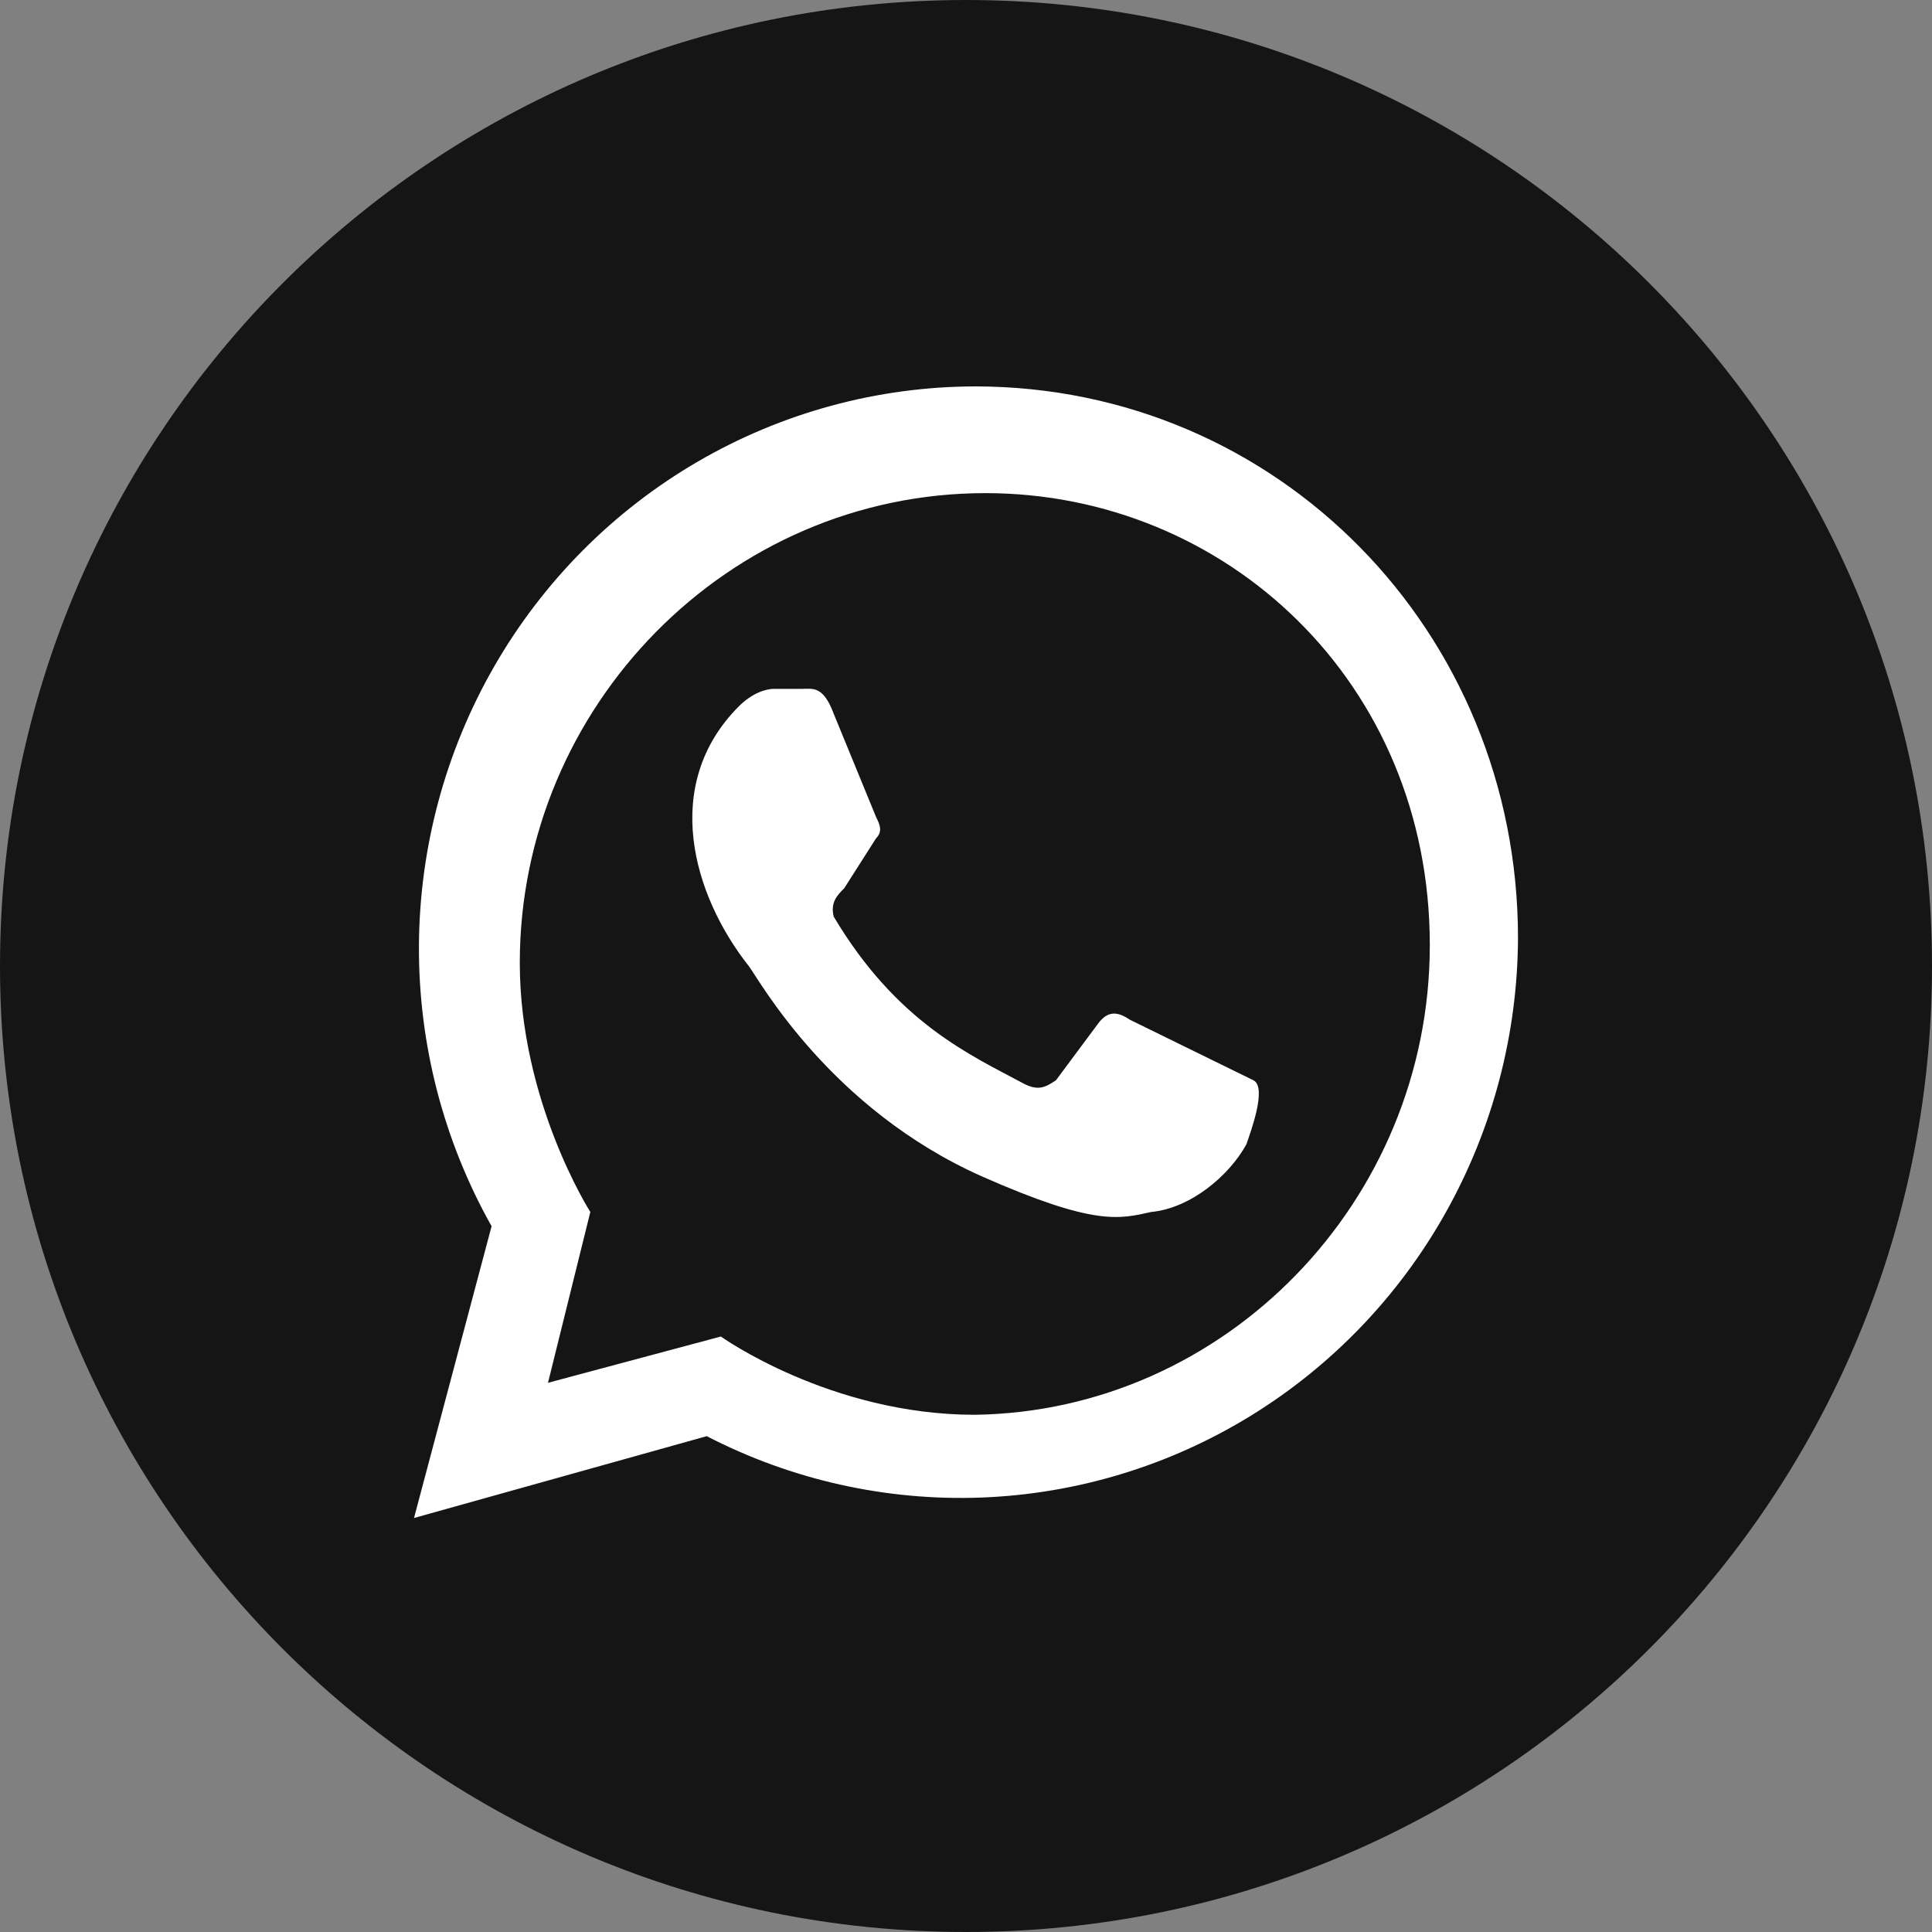
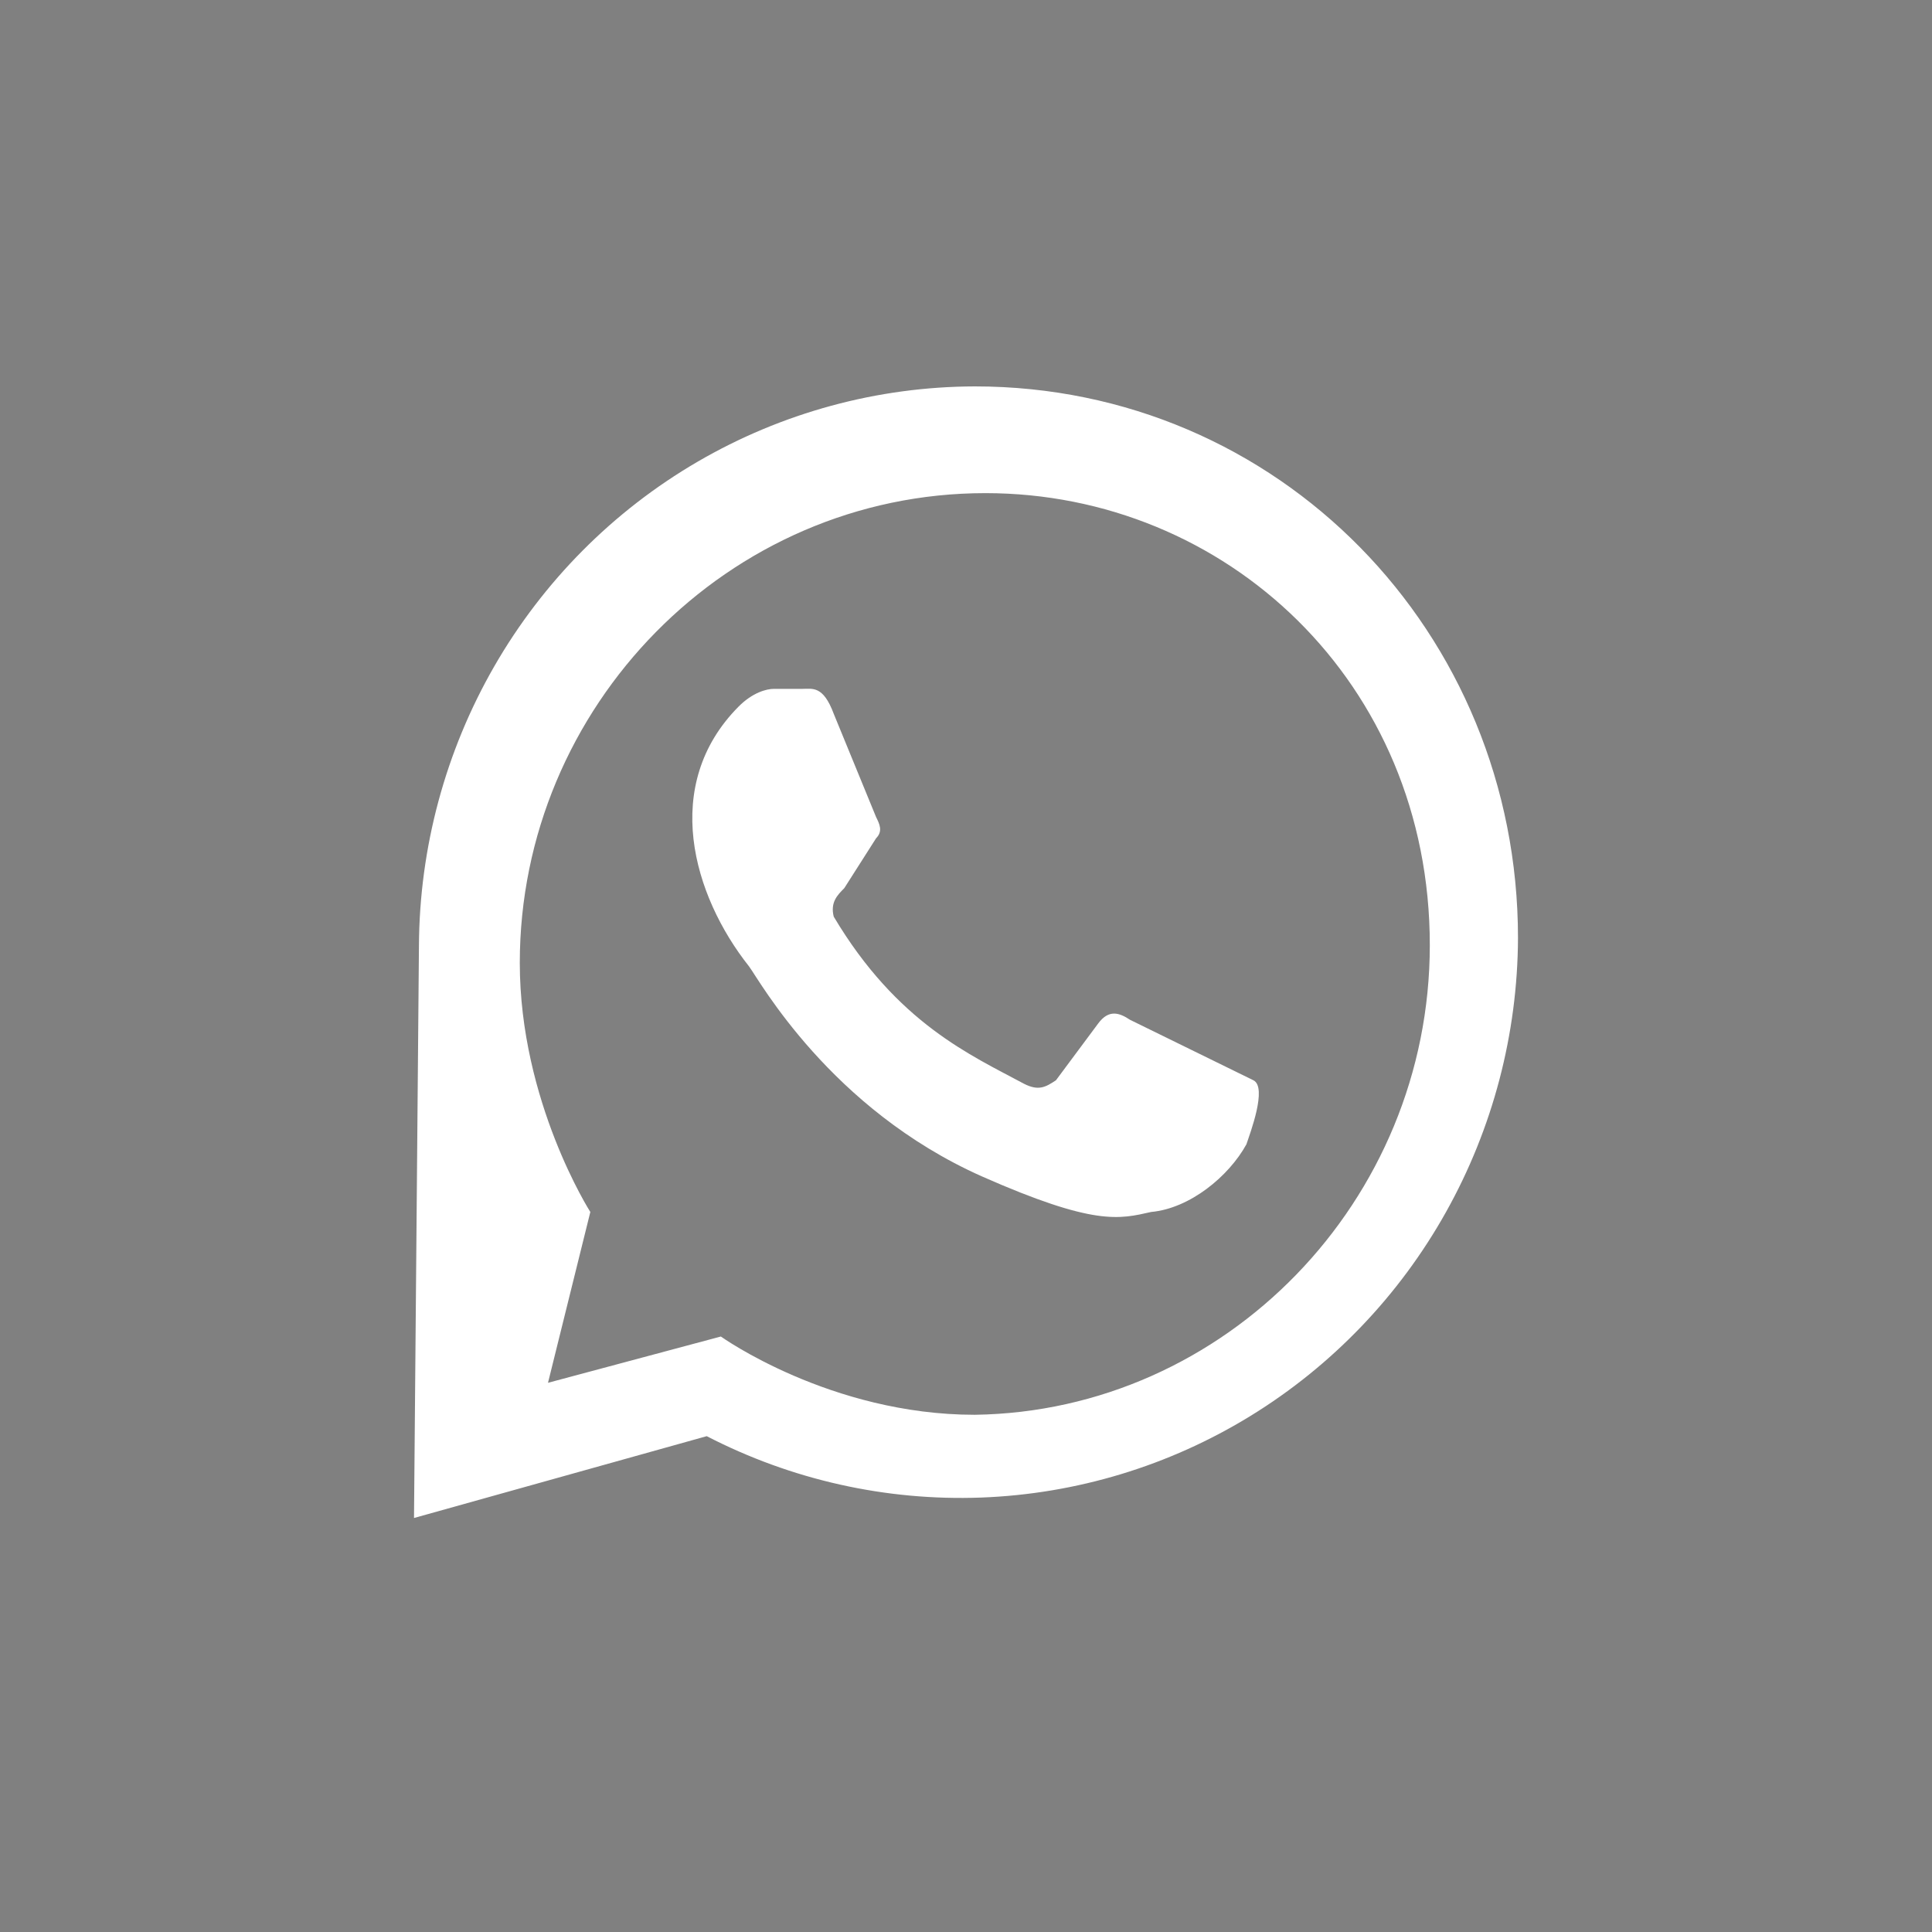
<svg xmlns="http://www.w3.org/2000/svg" width="45" height="45" viewBox="0 0 45 45" fill="none">
  <rect x="0" y="0" width="45" height="45" fill="#808080" stroke="none" />
-   <path d="M44.5 22.5C44.5 34.65 34.65 44.5 22.5 44.5C10.35 44.5 0.5 34.65 0.5 22.5C0.5 10.35 10.35 0.5 22.5 0.5C34.65 0.5 44.5 10.35 44.5 22.5Z" fill="#151515" stroke="#151515" />
-   <path d="M26.32 23.753C26.073 23.588 25.827 23.505 25.581 23.836L24.595 25.162C24.348 25.328 24.184 25.411 23.855 25.245C22.623 24.582 20.898 23.836 19.419 21.35C19.337 21.018 19.501 20.852 19.665 20.687L20.405 19.526C20.569 19.36 20.487 19.195 20.405 19.029L19.419 16.625C19.172 15.962 18.926 16.045 18.68 16.045H18.022C17.858 16.045 17.529 16.128 17.201 16.46C15.393 18.283 16.133 20.852 17.447 22.51C17.694 22.842 19.337 25.826 22.869 27.4C25.498 28.561 26.073 28.395 26.813 28.229C27.716 28.146 28.62 27.4 29.031 26.654C29.113 26.406 29.524 25.328 29.195 25.162L26.32 23.753ZM22.705 32.953C19.337 32.953 16.79 31.13 16.79 31.13L12.764 32.208L13.75 28.229C13.75 28.229 12.107 25.66 12.107 22.427C12.107 16.46 16.954 11.486 22.952 11.486C28.538 11.486 33.303 15.879 33.303 22.013C33.303 27.98 28.538 32.871 22.705 32.953ZM9.643 35.357L16.461 33.451C18.436 34.471 20.637 34.963 22.854 34.881C25.071 34.798 27.231 34.144 29.126 32.98C31.021 31.816 32.589 30.182 33.679 28.233C34.77 26.284 35.348 24.085 35.357 21.847C35.357 14.719 29.77 9 22.705 9C20.437 9.006 18.211 9.611 16.247 10.755C14.283 11.899 12.651 13.542 11.512 15.521C10.374 17.5 9.769 19.745 9.758 22.032C9.747 24.32 10.331 26.571 11.45 28.561" fill="white" />
+   <path d="M26.32 23.753C26.073 23.588 25.827 23.505 25.581 23.836L24.595 25.162C24.348 25.328 24.184 25.411 23.855 25.245C22.623 24.582 20.898 23.836 19.419 21.35C19.337 21.018 19.501 20.852 19.665 20.687L20.405 19.526C20.569 19.36 20.487 19.195 20.405 19.029L19.419 16.625C19.172 15.962 18.926 16.045 18.68 16.045H18.022C17.858 16.045 17.529 16.128 17.201 16.46C15.393 18.283 16.133 20.852 17.447 22.51C17.694 22.842 19.337 25.826 22.869 27.4C25.498 28.561 26.073 28.395 26.813 28.229C27.716 28.146 28.62 27.4 29.031 26.654C29.113 26.406 29.524 25.328 29.195 25.162L26.32 23.753ZM22.705 32.953C19.337 32.953 16.79 31.13 16.79 31.13L12.764 32.208L13.75 28.229C13.75 28.229 12.107 25.66 12.107 22.427C12.107 16.46 16.954 11.486 22.952 11.486C28.538 11.486 33.303 15.879 33.303 22.013C33.303 27.98 28.538 32.871 22.705 32.953ZM9.643 35.357L16.461 33.451C18.436 34.471 20.637 34.963 22.854 34.881C25.071 34.798 27.231 34.144 29.126 32.98C31.021 31.816 32.589 30.182 33.679 28.233C34.77 26.284 35.348 24.085 35.357 21.847C35.357 14.719 29.77 9 22.705 9C20.437 9.006 18.211 9.611 16.247 10.755C14.283 11.899 12.651 13.542 11.512 15.521C10.374 17.5 9.769 19.745 9.758 22.032" fill="white" />
</svg>